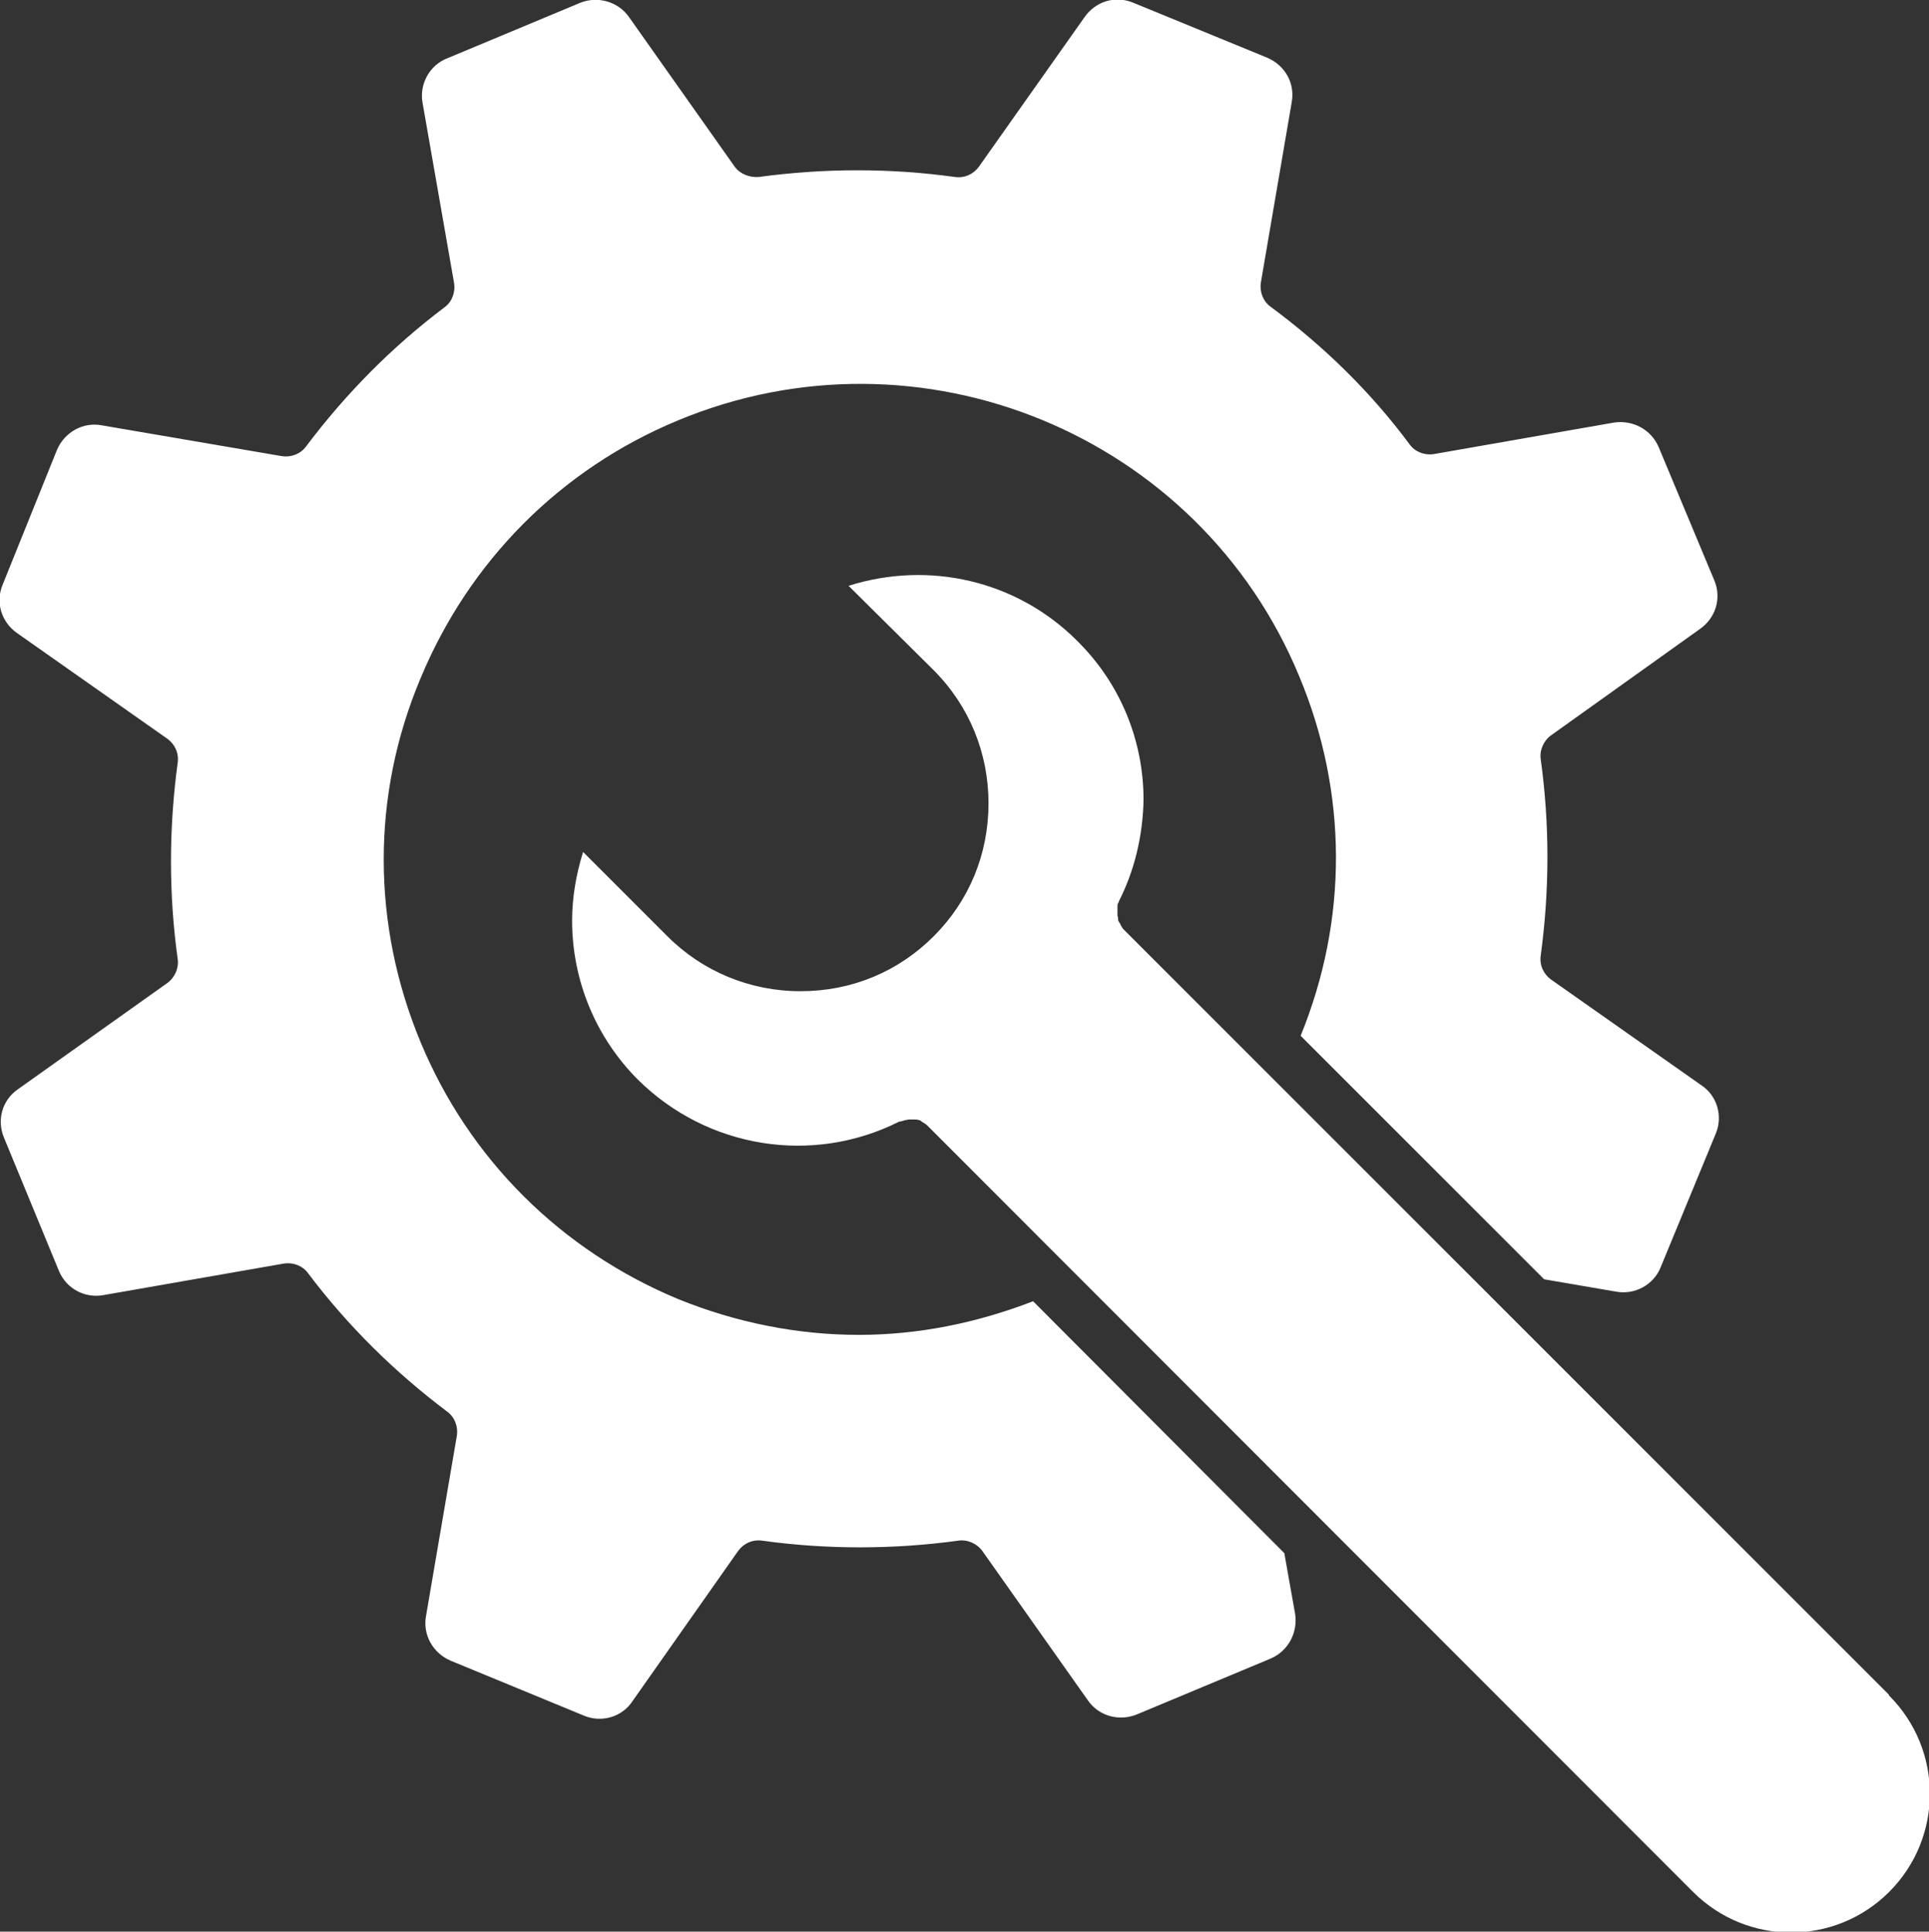
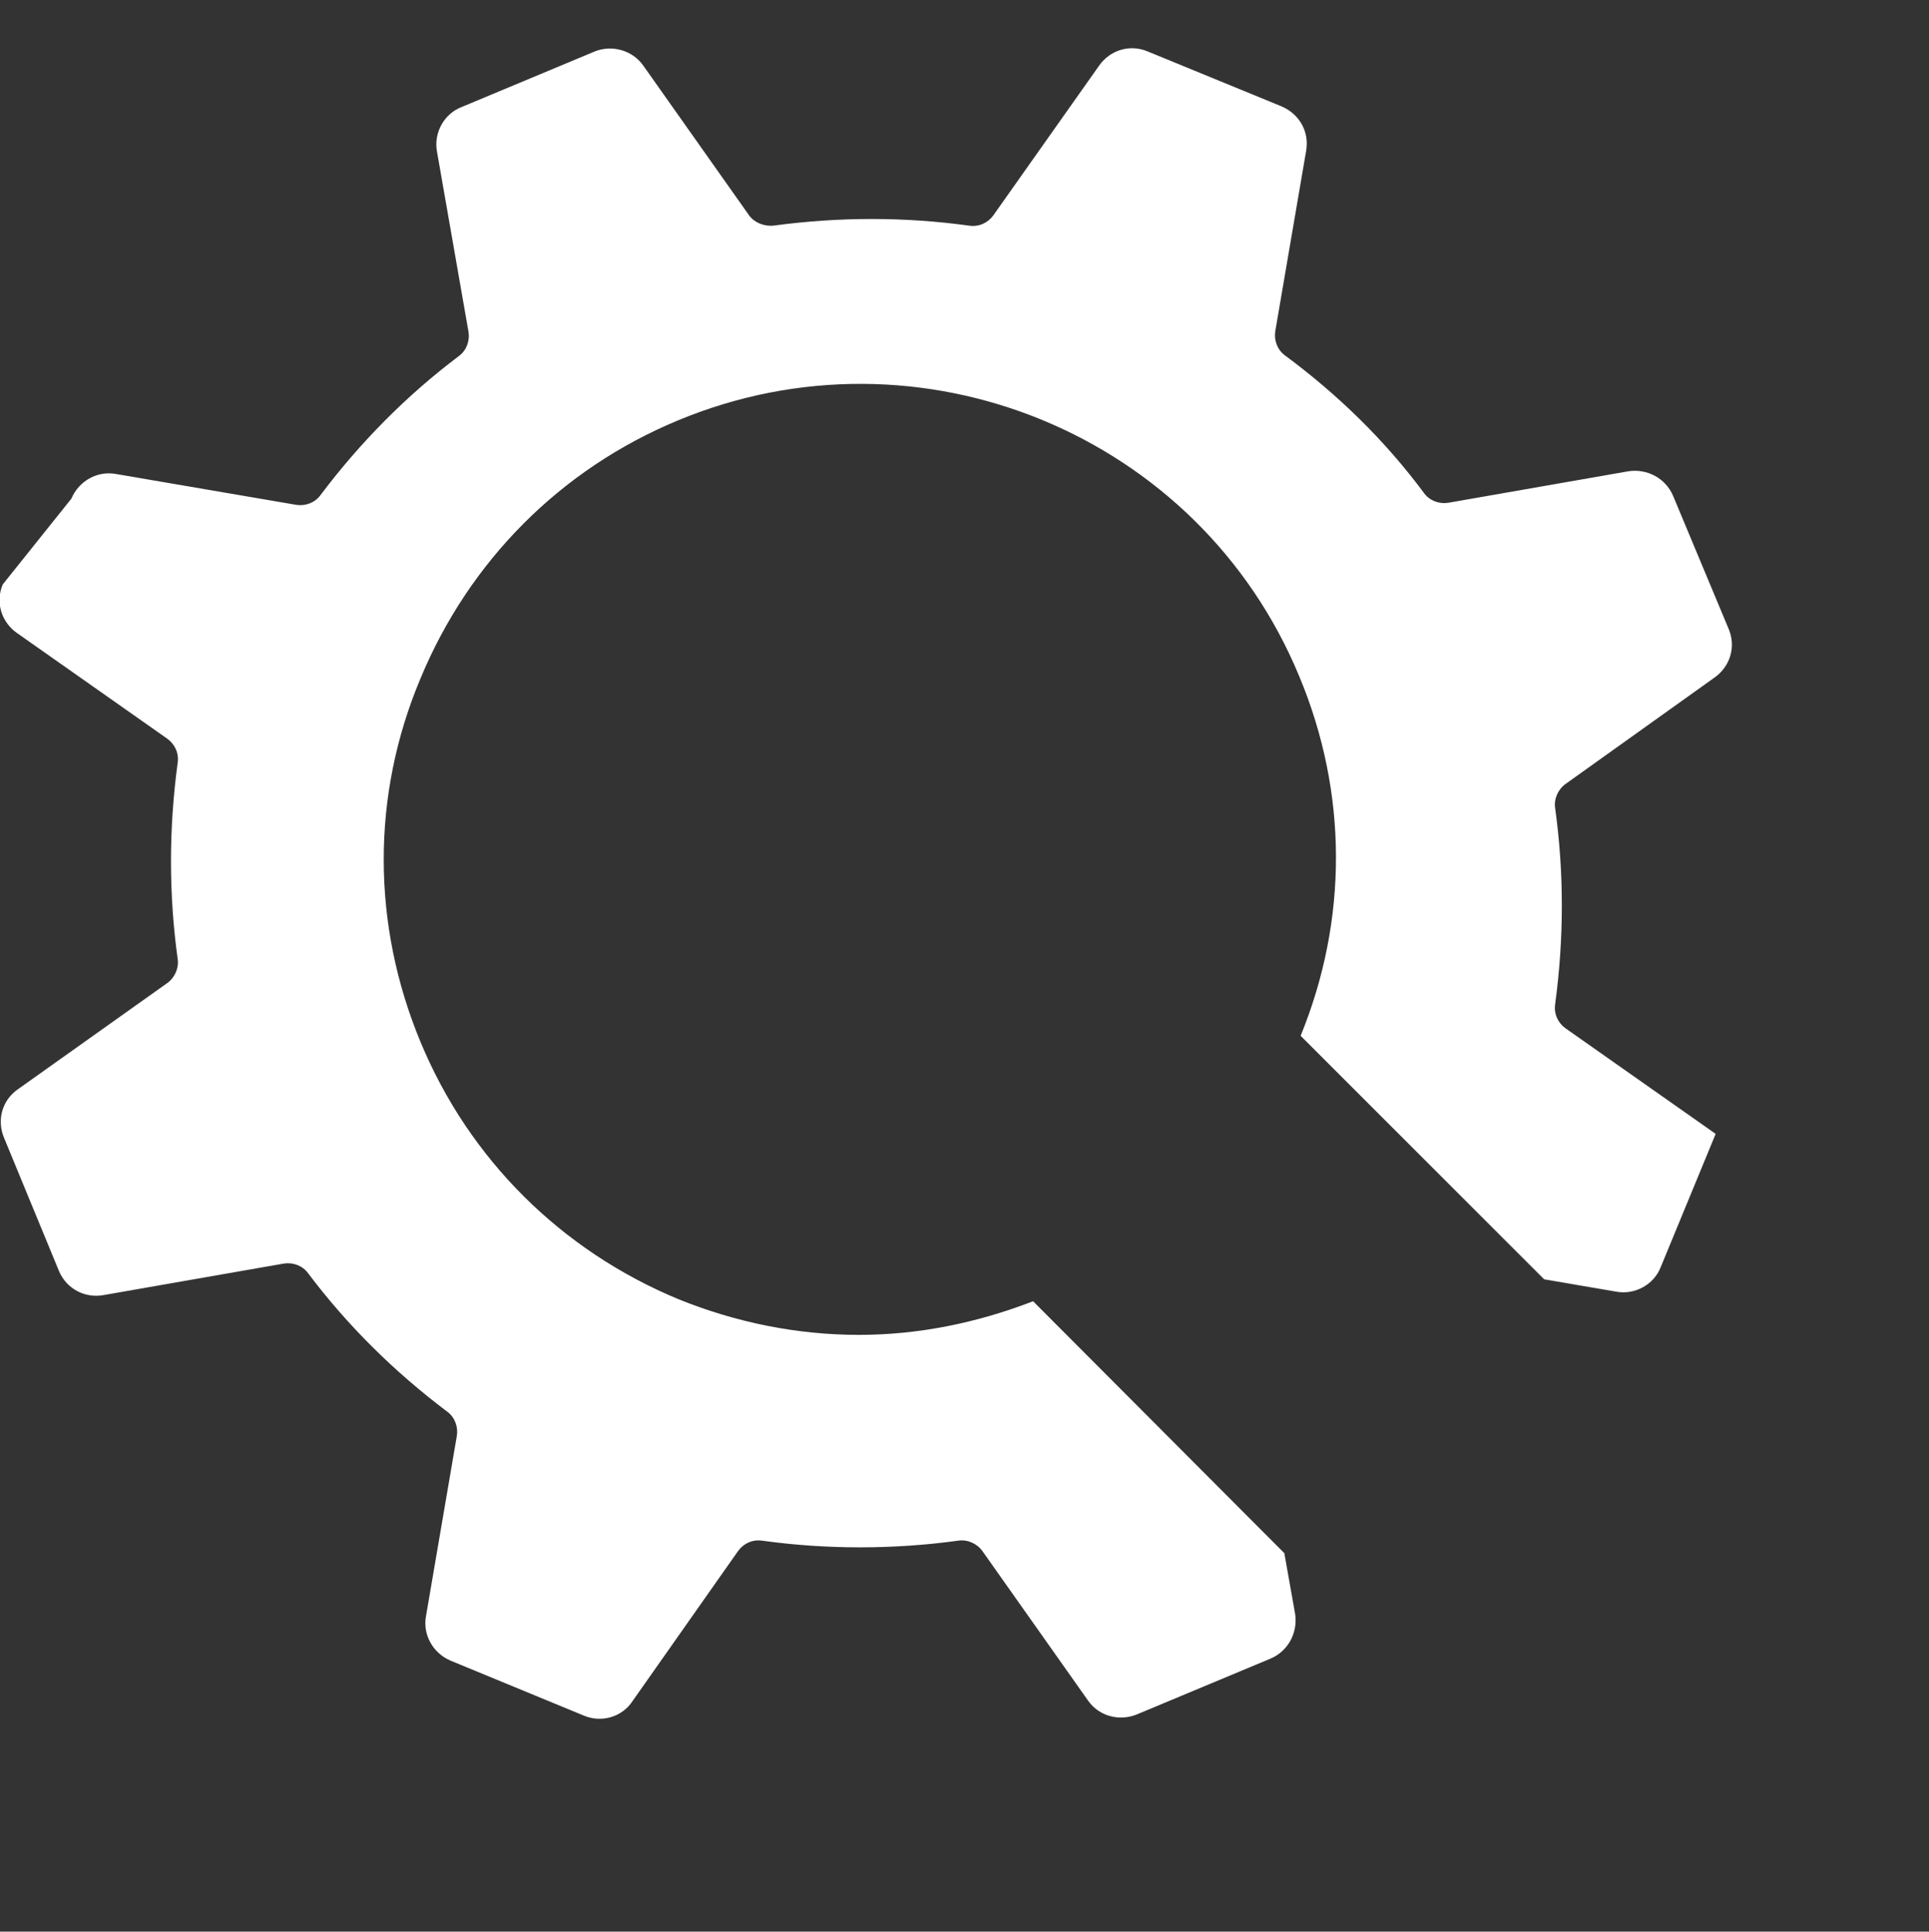
<svg xmlns="http://www.w3.org/2000/svg" id="Capa_1" data-name="Capa 1" version="1.1" viewBox="0 0 28.12 28.16">
  <rect x="0" y="0" width="28.12" height="28.16" fill="#333333" stroke="none" />
  <defs>
    <style>
      .cls-1 {
        fill: #fff;
        stroke-width: 0px;
      }
    </style>
  </defs>
-   <path class="cls-1" d="M27.53,24.7l-11.16-11.16s0,0,0,0c-.01-.02-.03-.04-.04-.07-.01-.02-.02-.03-.03-.05,0-.02,0-.05-.01-.07,0-.02,0-.04,0-.06,0-.02,0-.04,0-.07,0-.02,0-.05.02-.07,0,0,0,0,0-.01.23-.45.35-.96.36-1.48,0-.88-.35-1.71-.97-2.32-.88-.88-2.16-1.17-3.33-.8l1.24,1.23c.52.52.8,1.21.8,1.94,0,.74-.28,1.42-.8,1.94-.52.52-1.2.8-1.94.8s-1.43-.29-1.94-.8l-1.23-1.23c-.1.32-.16.66-.16,1,0,.88.35,1.71.96,2.32,1.01,1,2.54,1.25,3.81.61h.01s.05-.01.07-.02c.02,0,.04-.01.07-.01.02,0,.04,0,.06,0,.03,0,.05,0,.08.01.02,0,.03.02.05.03.02.01.05.03.07.05,0,0,0,0,0,0l11.16,11.17c.79.79,2.07.79,2.86,0,.79-.79.79-2.07,0-2.86Z" />
-   <path class="cls-1" d="M18.72,22.64l-3.66-3.67c-.83.32-1.68.49-2.54.49-.9,0-1.79-.18-2.63-.52-1.71-.71-3.05-2.04-3.76-3.75-.71-1.71-.72-3.59,0-5.3.71-1.71,2.04-3.05,3.75-3.76,3.53-1.47,7.6.2,9.06,3.73.71,1.7.71,3.55.02,5.24l3.55,3.55,1.05.18c.27.05.55-.1.65-.36l.8-1.94c.11-.26.02-.56-.21-.71l-2.19-1.54c-.11-.08-.17-.21-.15-.35.13-.96.13-1.92,0-2.86-.02-.13.04-.27.15-.35l2.17-1.55c.23-.16.32-.45.21-.71l-.81-1.94c-.11-.26-.38-.4-.65-.36l-2.63.46c-.13.02-.27-.03-.35-.14-.57-.77-1.26-1.44-2.03-2.01-.11-.08-.16-.22-.14-.35l.45-2.63c.05-.28-.1-.54-.36-.65l-1.95-.8c-.26-.11-.55-.02-.71.21l-1.54,2.18c-.08.11-.21.17-.35.15-.94-.13-1.9-.13-2.86,0-.13.01-.27-.04-.35-.15l-1.54-2.18c-.16-.23-.46-.31-.71-.21l-1.94.81c-.26.1-.41.38-.36.65l.46,2.63c.02.13-.03.27-.14.35-.77.58-1.44,1.26-2.02,2.03-.08.11-.22.16-.35.14l-2.63-.45c-.27-.05-.54.1-.65.36L.04,8.52c-.11.26-.02.55.21.71l2.19,1.54c.11.08.17.21.15.35-.13.96-.13,1.92,0,2.86.02.13-.04.27-.15.35l-2.18,1.55c-.23.16-.31.45-.2.71l.8,1.94c.11.26.38.4.65.35l2.63-.46c.13-.02.27.03.35.14.58.77,1.26,1.44,2.03,2.02.11.08.16.22.14.35l-.45,2.63c-.05.27.1.54.36.65l1.94.8c.26.11.56.02.71-.21l1.54-2.19c.08-.11.21-.17.35-.15.94.13,1.91.13,2.86,0,.13-.02.27.04.35.15l1.54,2.18c.16.23.46.31.72.2l1.94-.81c.26-.11.4-.38.36-.65l-.16-.9Z" />
+   <path class="cls-1" d="M18.72,22.64l-3.66-3.67c-.83.32-1.68.49-2.54.49-.9,0-1.79-.18-2.63-.52-1.71-.71-3.05-2.04-3.76-3.75-.71-1.71-.72-3.59,0-5.3.71-1.71,2.04-3.05,3.75-3.76,3.53-1.47,7.6.2,9.06,3.73.71,1.7.71,3.55.02,5.24l3.55,3.55,1.05.18c.27.05.55-.1.65-.36l.8-1.94l-2.19-1.54c-.11-.08-.17-.21-.15-.35.13-.96.13-1.92,0-2.86-.02-.13.04-.27.15-.35l2.17-1.55c.23-.16.32-.45.21-.71l-.81-1.94c-.11-.26-.38-.4-.65-.36l-2.63.46c-.13.02-.27-.03-.35-.14-.57-.77-1.26-1.44-2.03-2.01-.11-.08-.16-.22-.14-.35l.45-2.63c.05-.28-.1-.54-.36-.65l-1.95-.8c-.26-.11-.55-.02-.71.21l-1.54,2.18c-.08.11-.21.17-.35.15-.94-.13-1.9-.13-2.86,0-.13.01-.27-.04-.35-.15l-1.54-2.18c-.16-.23-.46-.31-.71-.21l-1.94.81c-.26.1-.41.38-.36.65l.46,2.63c.02.13-.03.27-.14.35-.77.58-1.44,1.26-2.02,2.03-.08.11-.22.16-.35.14l-2.63-.45c-.27-.05-.54.1-.65.36L.04,8.52c-.11.26-.02.55.21.71l2.19,1.54c.11.08.17.21.15.35-.13.96-.13,1.92,0,2.86.02.13-.04.27-.15.35l-2.18,1.55c-.23.16-.31.45-.2.71l.8,1.94c.11.26.38.4.65.35l2.63-.46c.13-.02.27.03.35.14.58.77,1.26,1.44,2.03,2.02.11.08.16.22.14.35l-.45,2.63c-.05.27.1.54.36.65l1.94.8c.26.11.56.02.71-.21l1.54-2.19c.08-.11.21-.17.35-.15.94.13,1.91.13,2.86,0,.13-.02.27.04.35.15l1.54,2.18c.16.23.46.31.72.2l1.94-.81c.26-.11.4-.38.36-.65l-.16-.9Z" />
</svg>